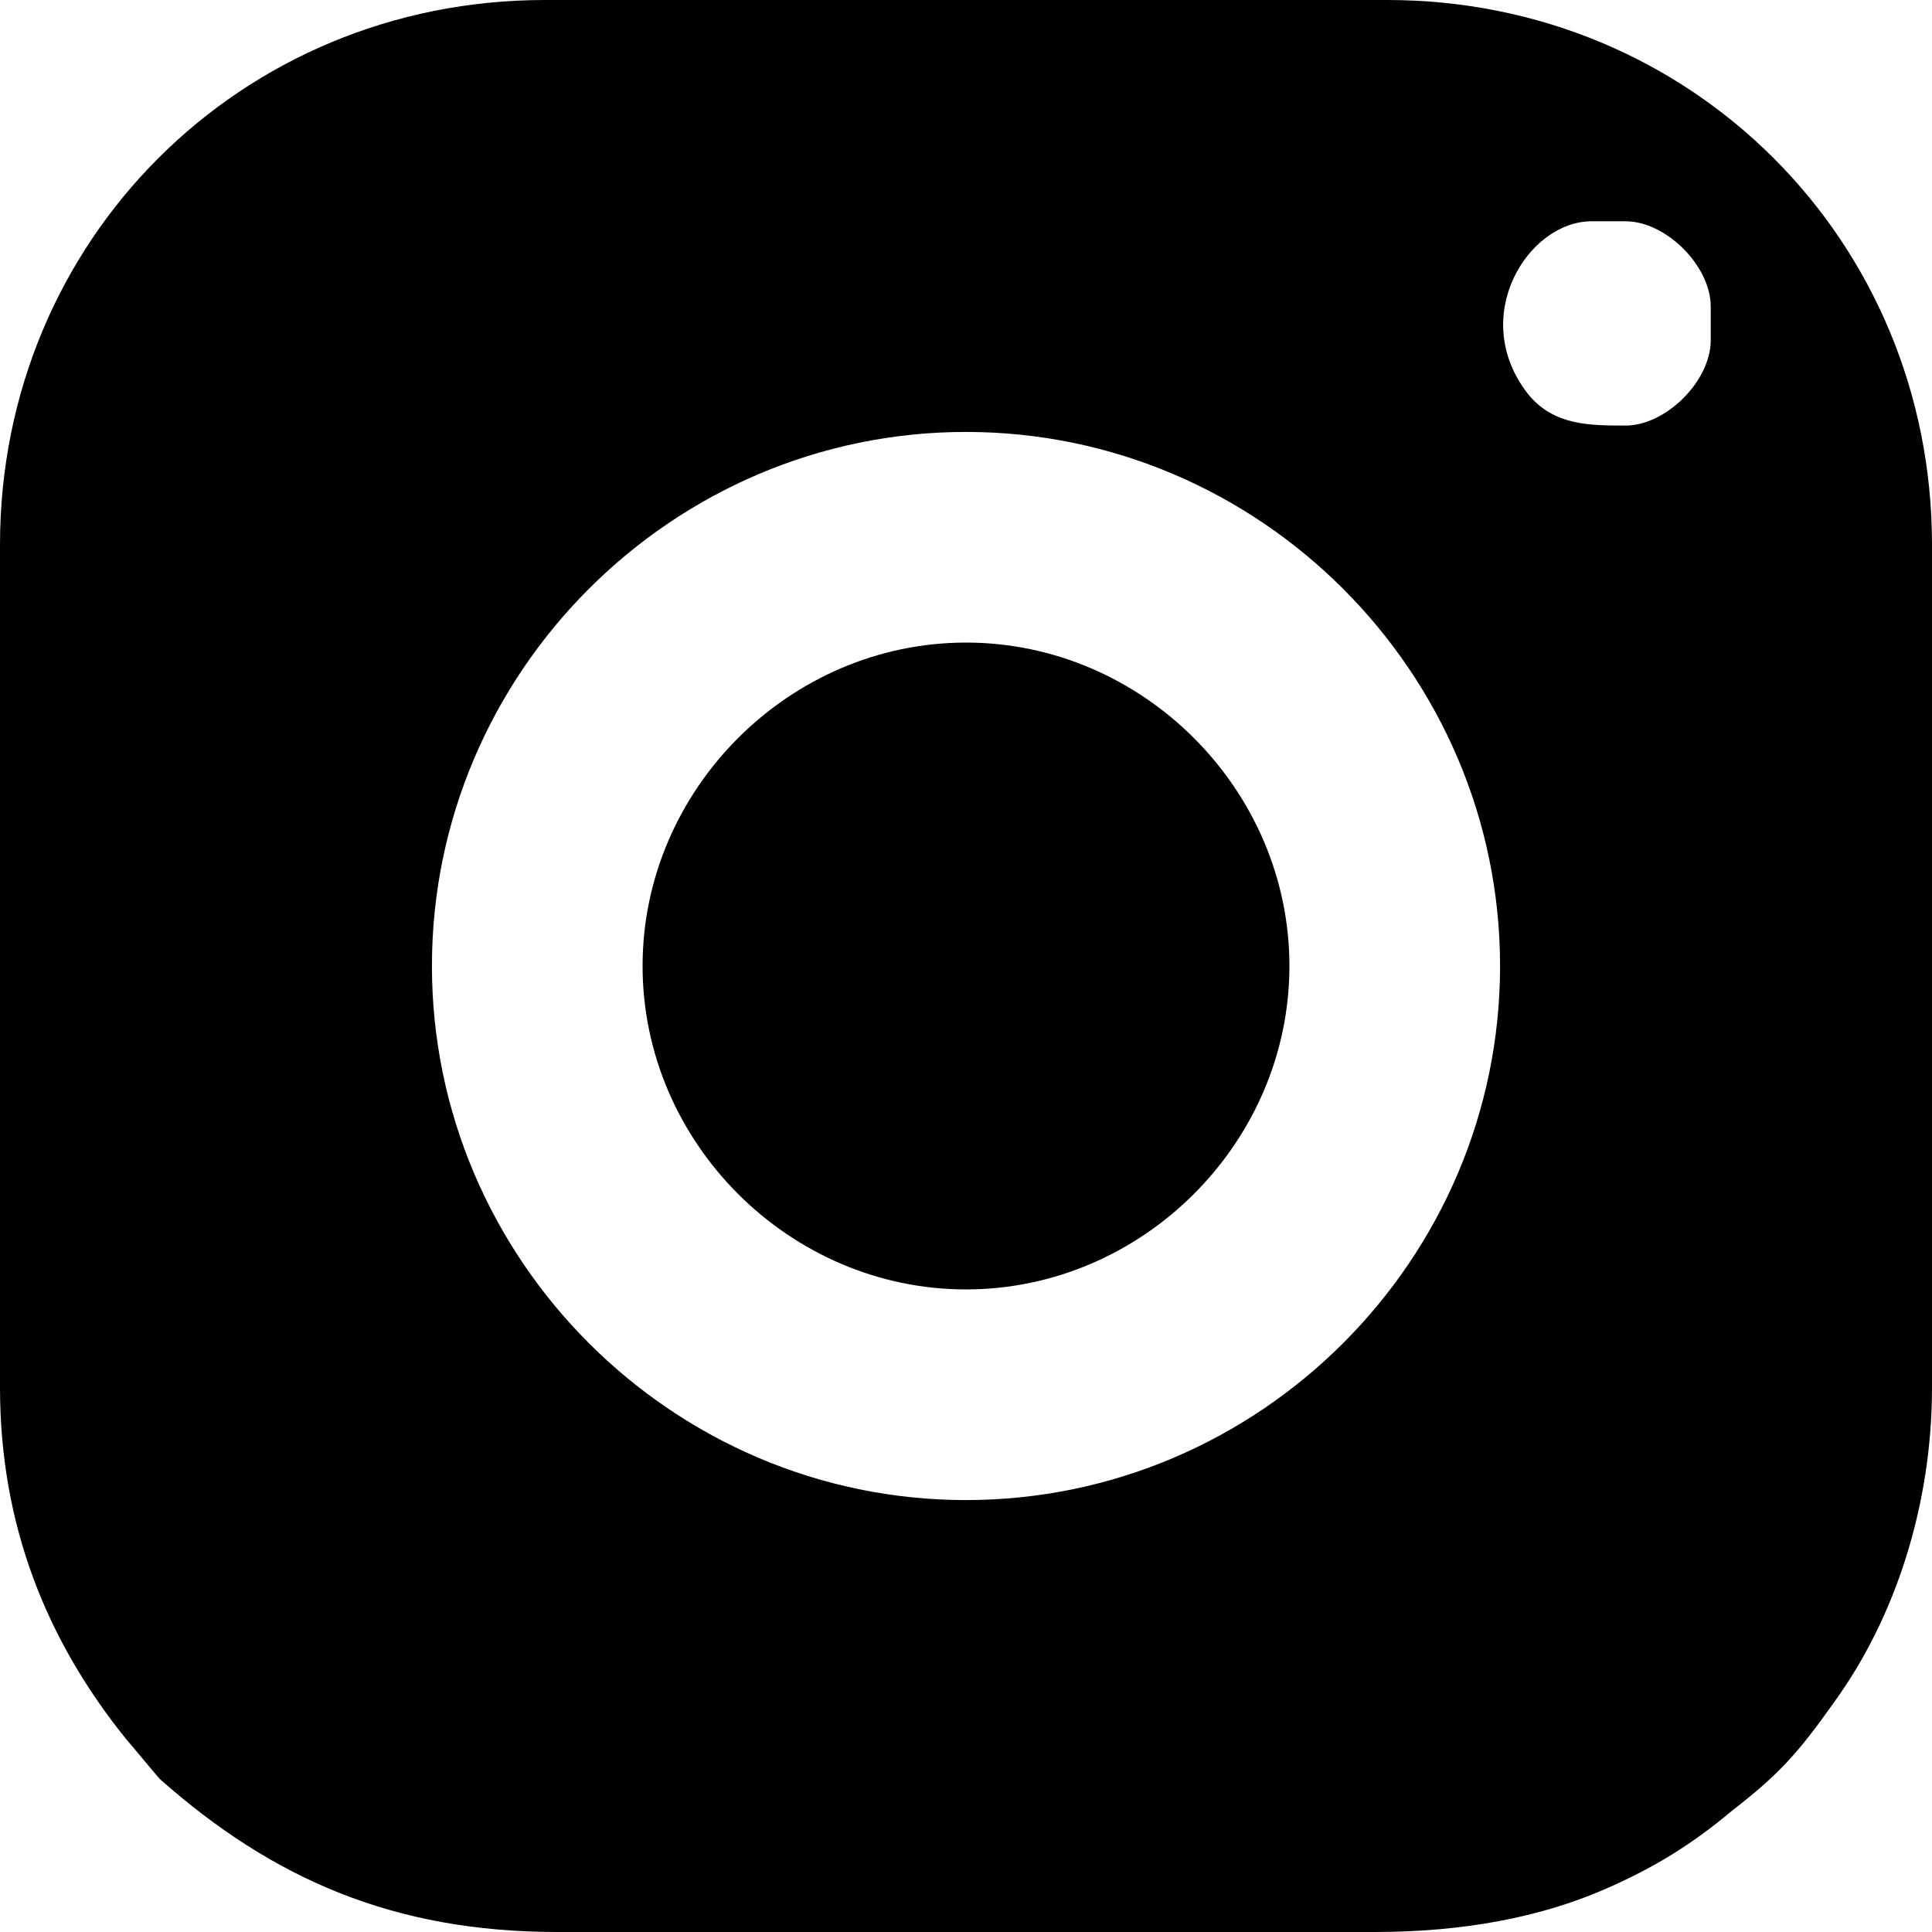
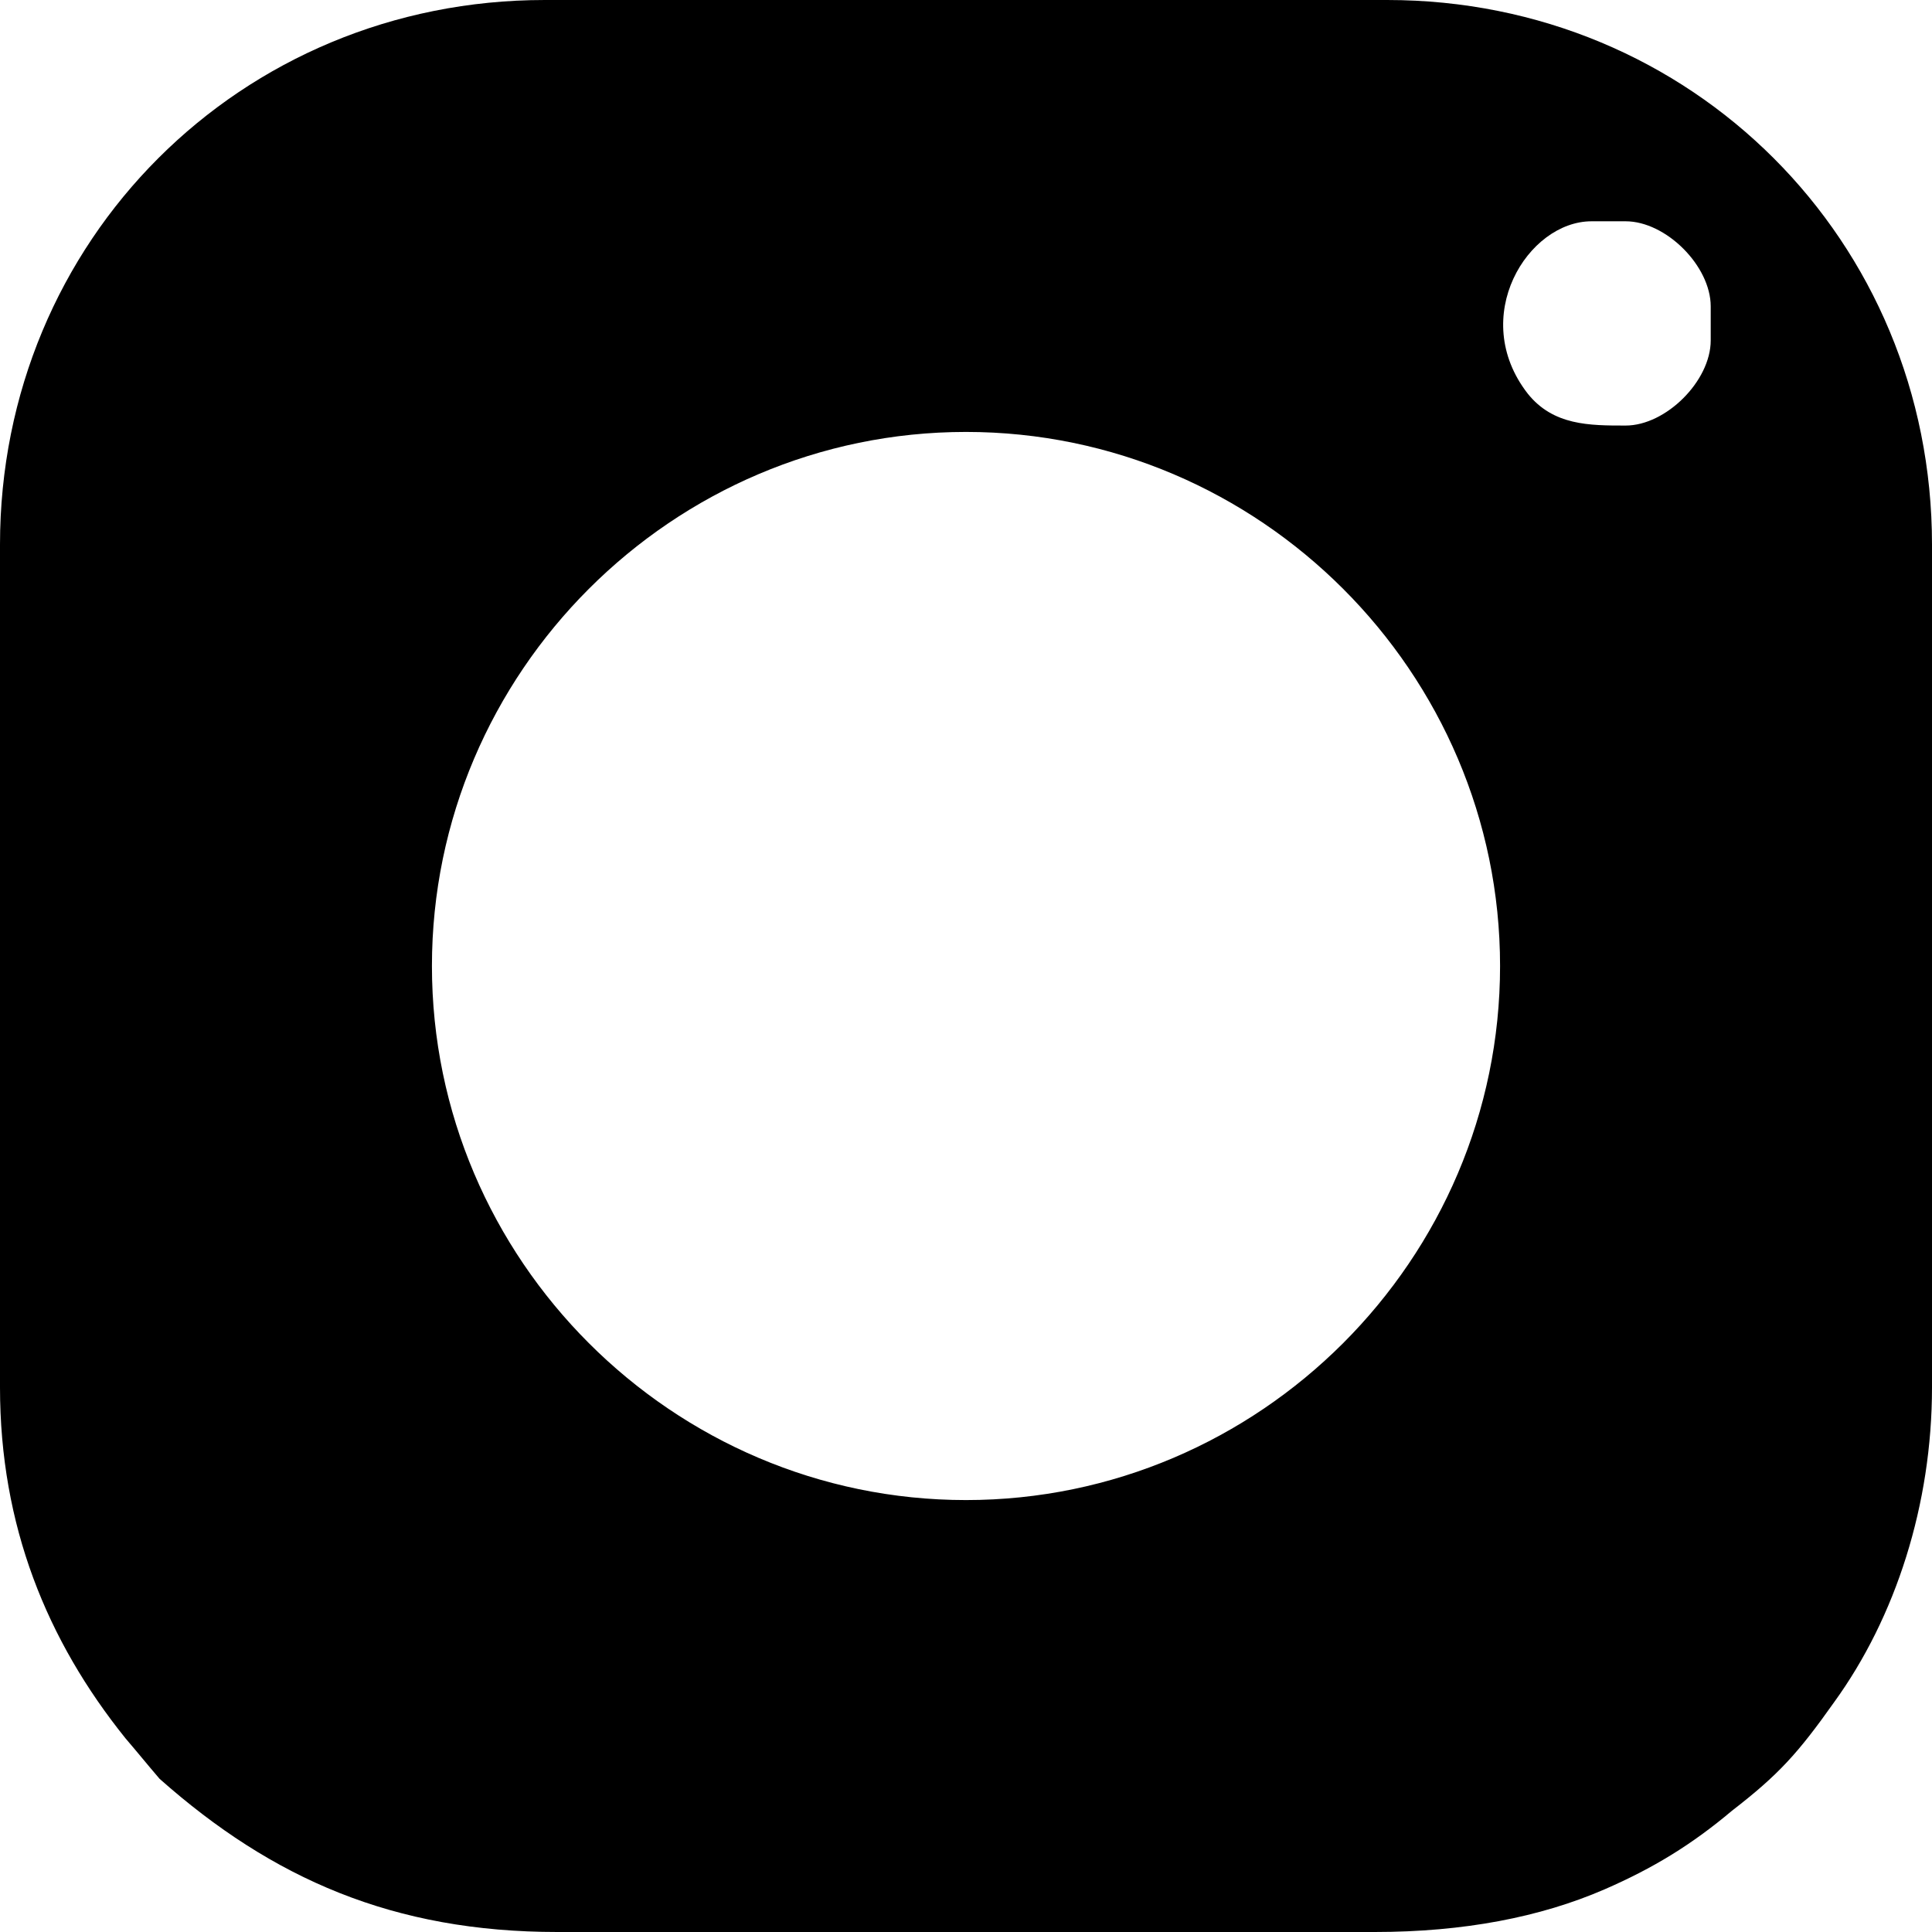
<svg xmlns="http://www.w3.org/2000/svg" xml:space="preserve" width="119.944mm" height="119.944mm" style="shape-rendering:geometricPrecision; text-rendering:geometricPrecision; image-rendering:optimizeQuality; fill-rule:evenodd; clip-rule:evenodd" viewBox="0 0 908 908">
  <defs>
    <style type="text/css">  .fil0 {fill:black}  </style>
  </defs>
  <g id="Слой_x0020_1">
    <g id="_731649168">
      <path class="fil0" d="M203 454c0,-138 113,-251 251,-251 138,0 251,113 251,251 0,138 -113,251 -251,251 -138,0 -251,-113 -251,-251zm545 -350l16 0c19,0 40,21 40,40l0 16c0,19 -21,40 -40,40 -17,0 -34,0 -46,-15 -28,-36 0,-81 30,-81zm-748 152l0 396c0,65 22,119 59,165 6,7 10,12 16,19 53,47 110,72 187,72l384 0c42,0 78,-7 108,-20 23,-10 41,-21 60,-37 22,-17 31,-27 48,-51 29,-40 46,-93 46,-148l0 -396c0,-143 -113,-256 -256,-256l-396 0c-143,0 -256,113 -256,256z" />
-       <path class="fil0" d="M302 454c0,83 69,152 152,152 83,0 152,-69 152,-152 0,-83 -69,-152 -152,-152 -83,0 -152,69 -152,152z" />
    </g>
  </g>
</svg>